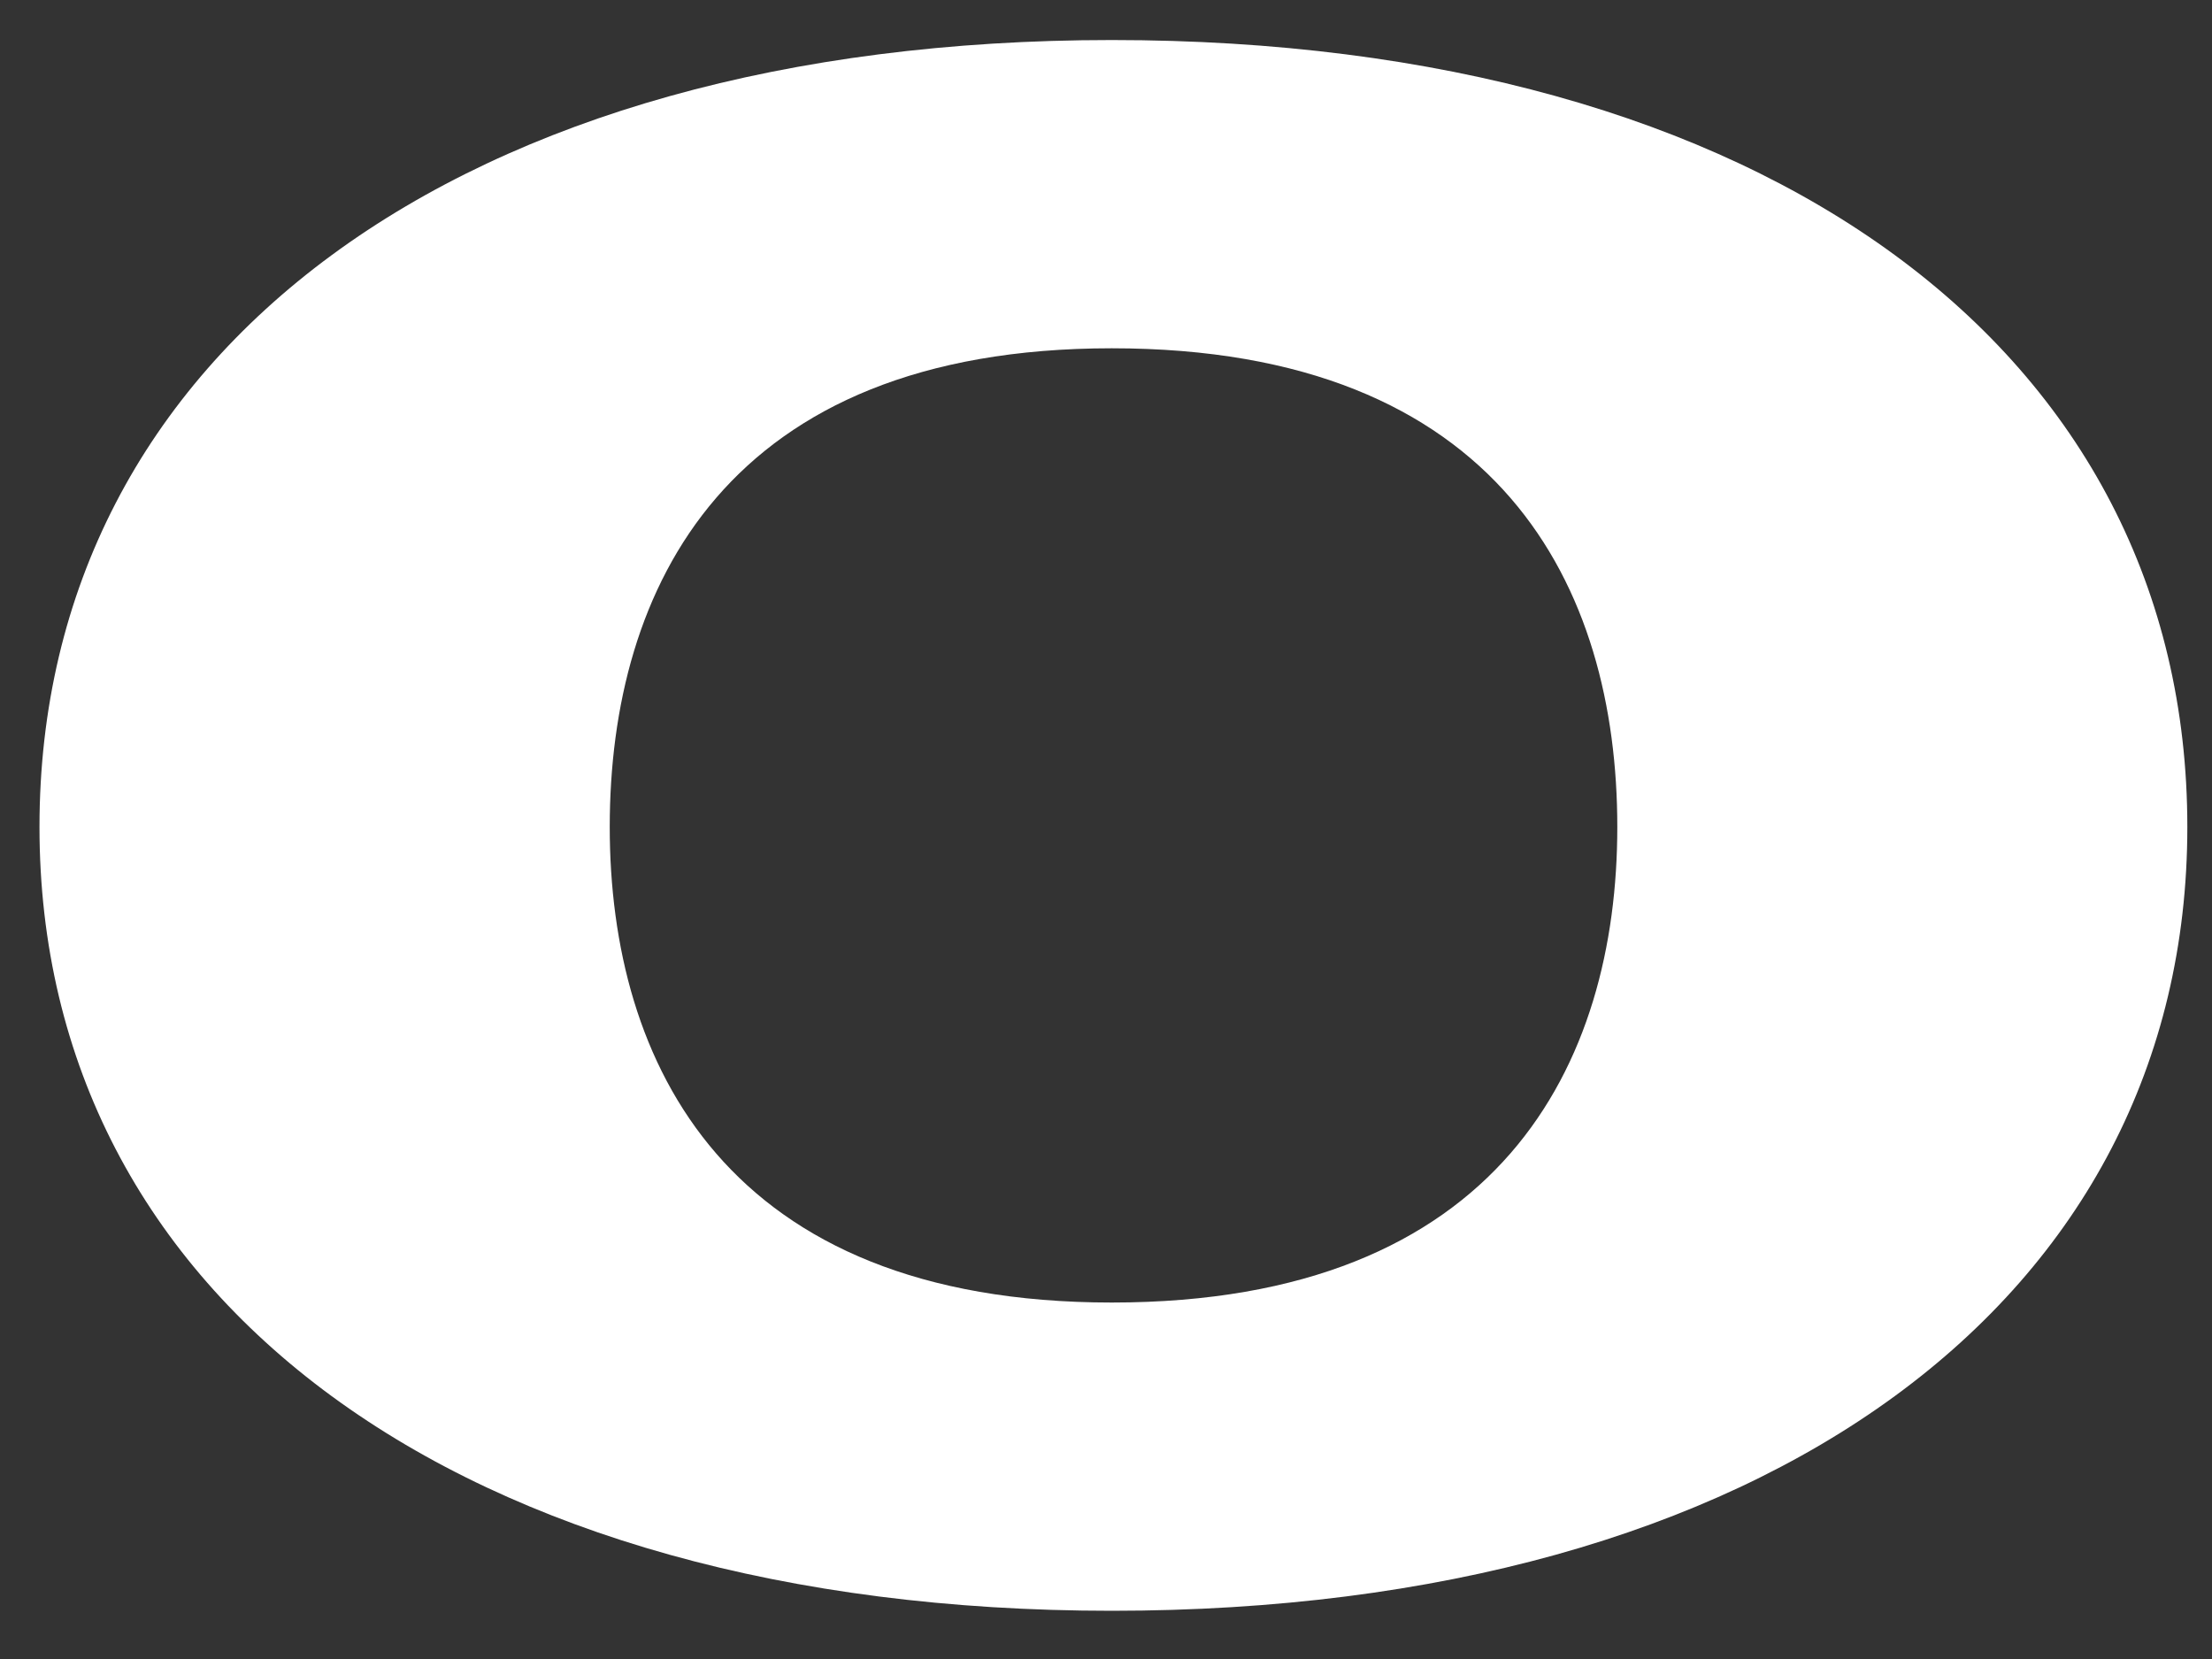
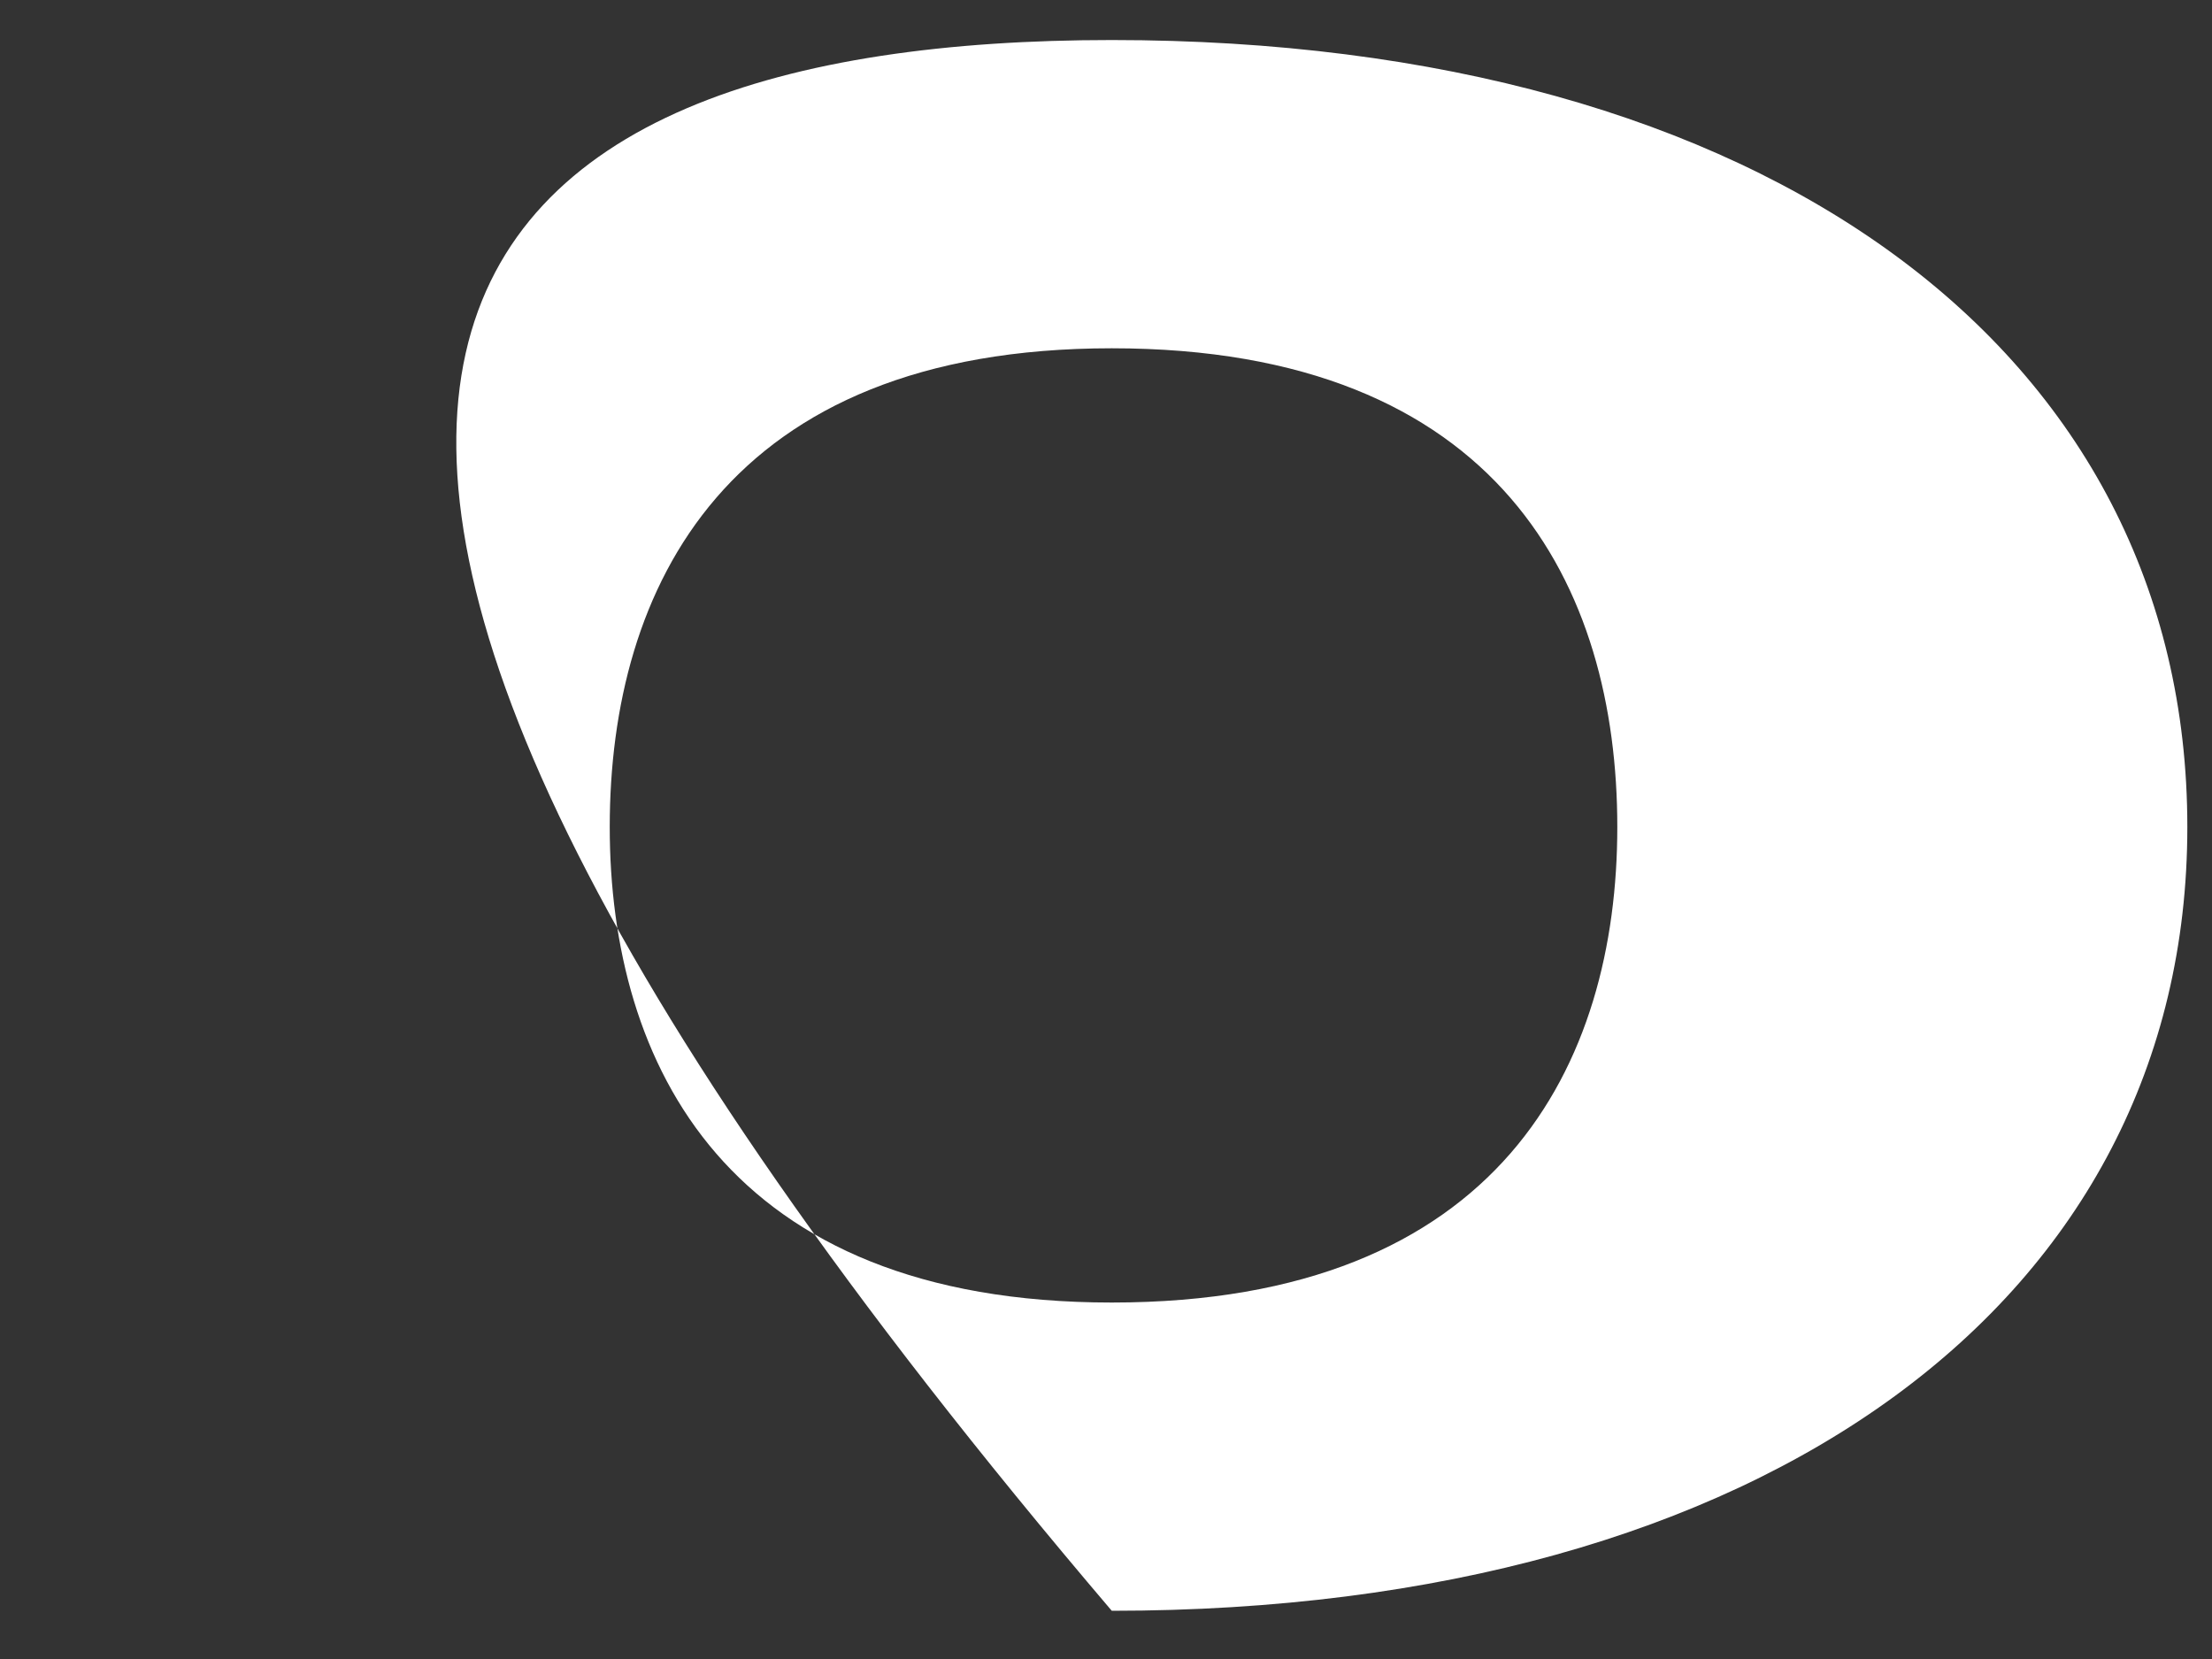
<svg xmlns="http://www.w3.org/2000/svg" width="20" height="15" viewBox="0 0 20 15" fill="none">
  <rect x="0" y="0" width="20" height="15" fill="#333333" stroke="none" />
-   <path d="M10.052 0.362C15.964 0.362 19.777 3.174 19.777 7.477C19.777 11.751 15.964 14.564 10.052 14.564C4.17 14.564 0.357 11.751 0.357 7.477C0.357 3.177 4.17 0.362 10.052 0.362ZM10.052 11.777C13.571 11.777 14.623 9.613 14.623 7.477C14.623 5.315 13.571 3.149 10.052 3.149C6.565 3.149 5.513 5.315 5.513 7.477C5.513 9.615 6.565 11.777 10.052 11.777Z" fill="white" />
+   <path d="M10.052 0.362C15.964 0.362 19.777 3.174 19.777 7.477C19.777 11.751 15.964 14.564 10.052 14.564C0.357 3.177 4.17 0.362 10.052 0.362ZM10.052 11.777C13.571 11.777 14.623 9.613 14.623 7.477C14.623 5.315 13.571 3.149 10.052 3.149C6.565 3.149 5.513 5.315 5.513 7.477C5.513 9.615 6.565 11.777 10.052 11.777Z" fill="white" />
</svg>